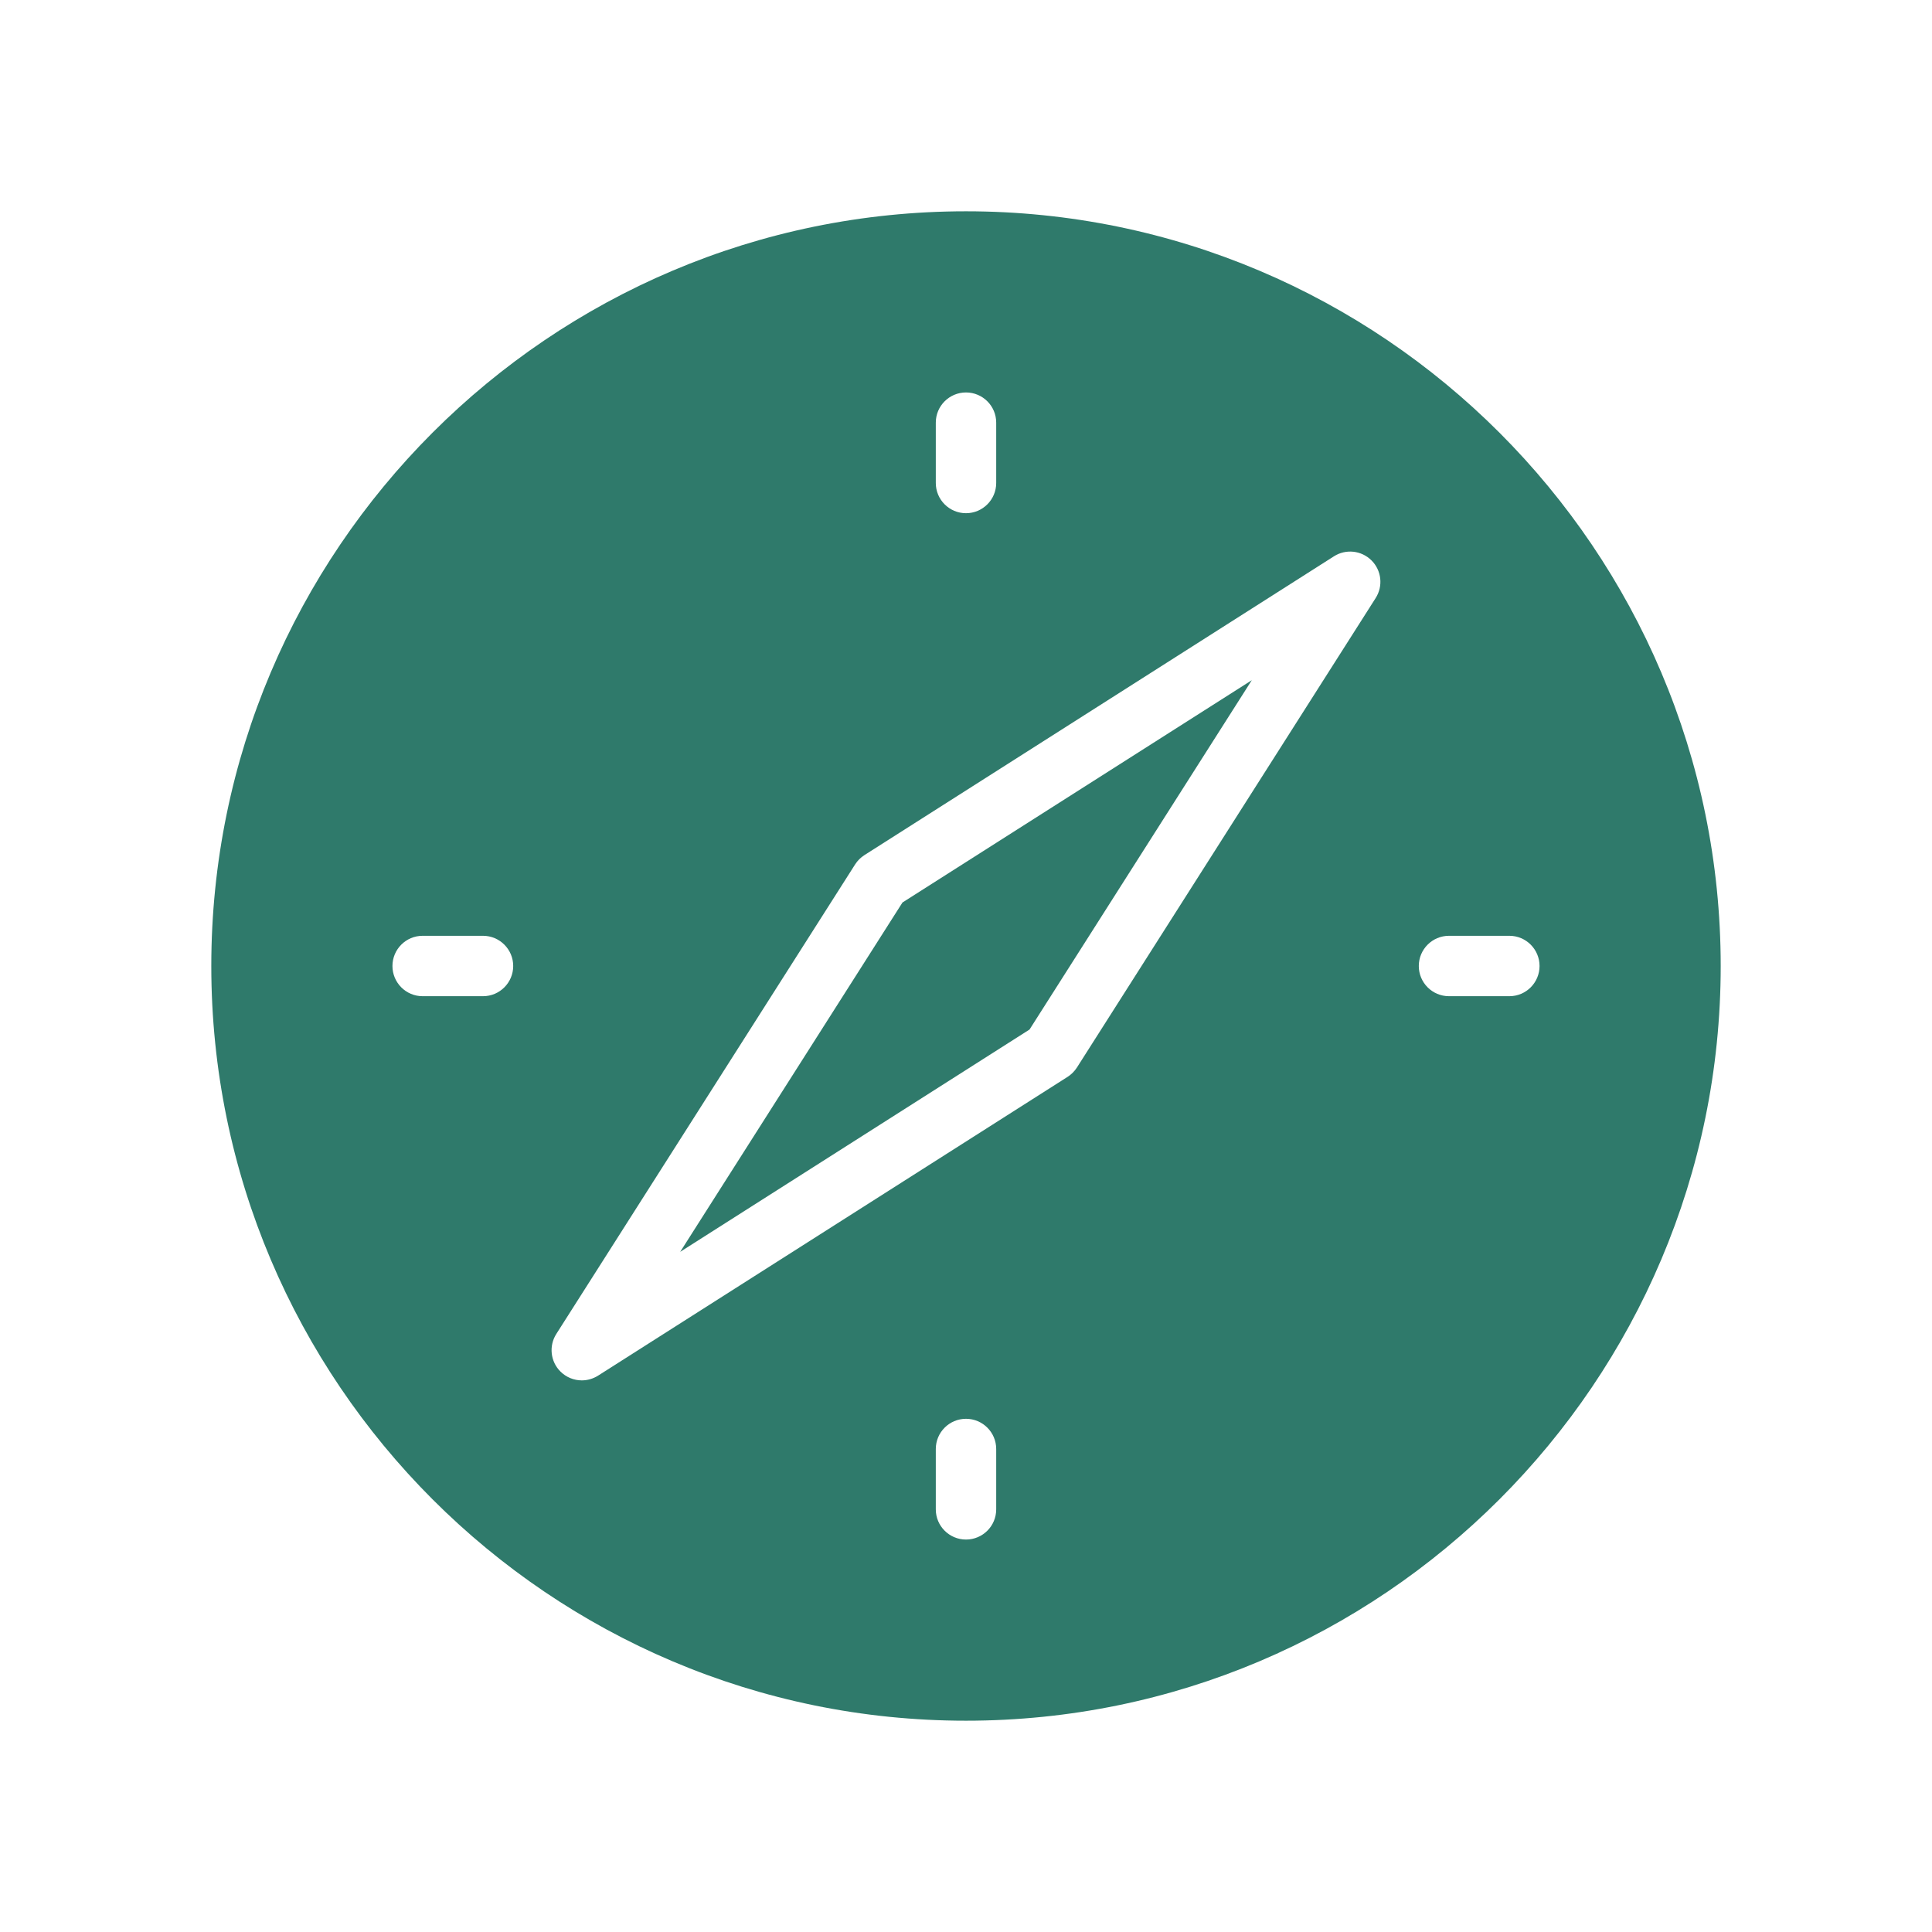
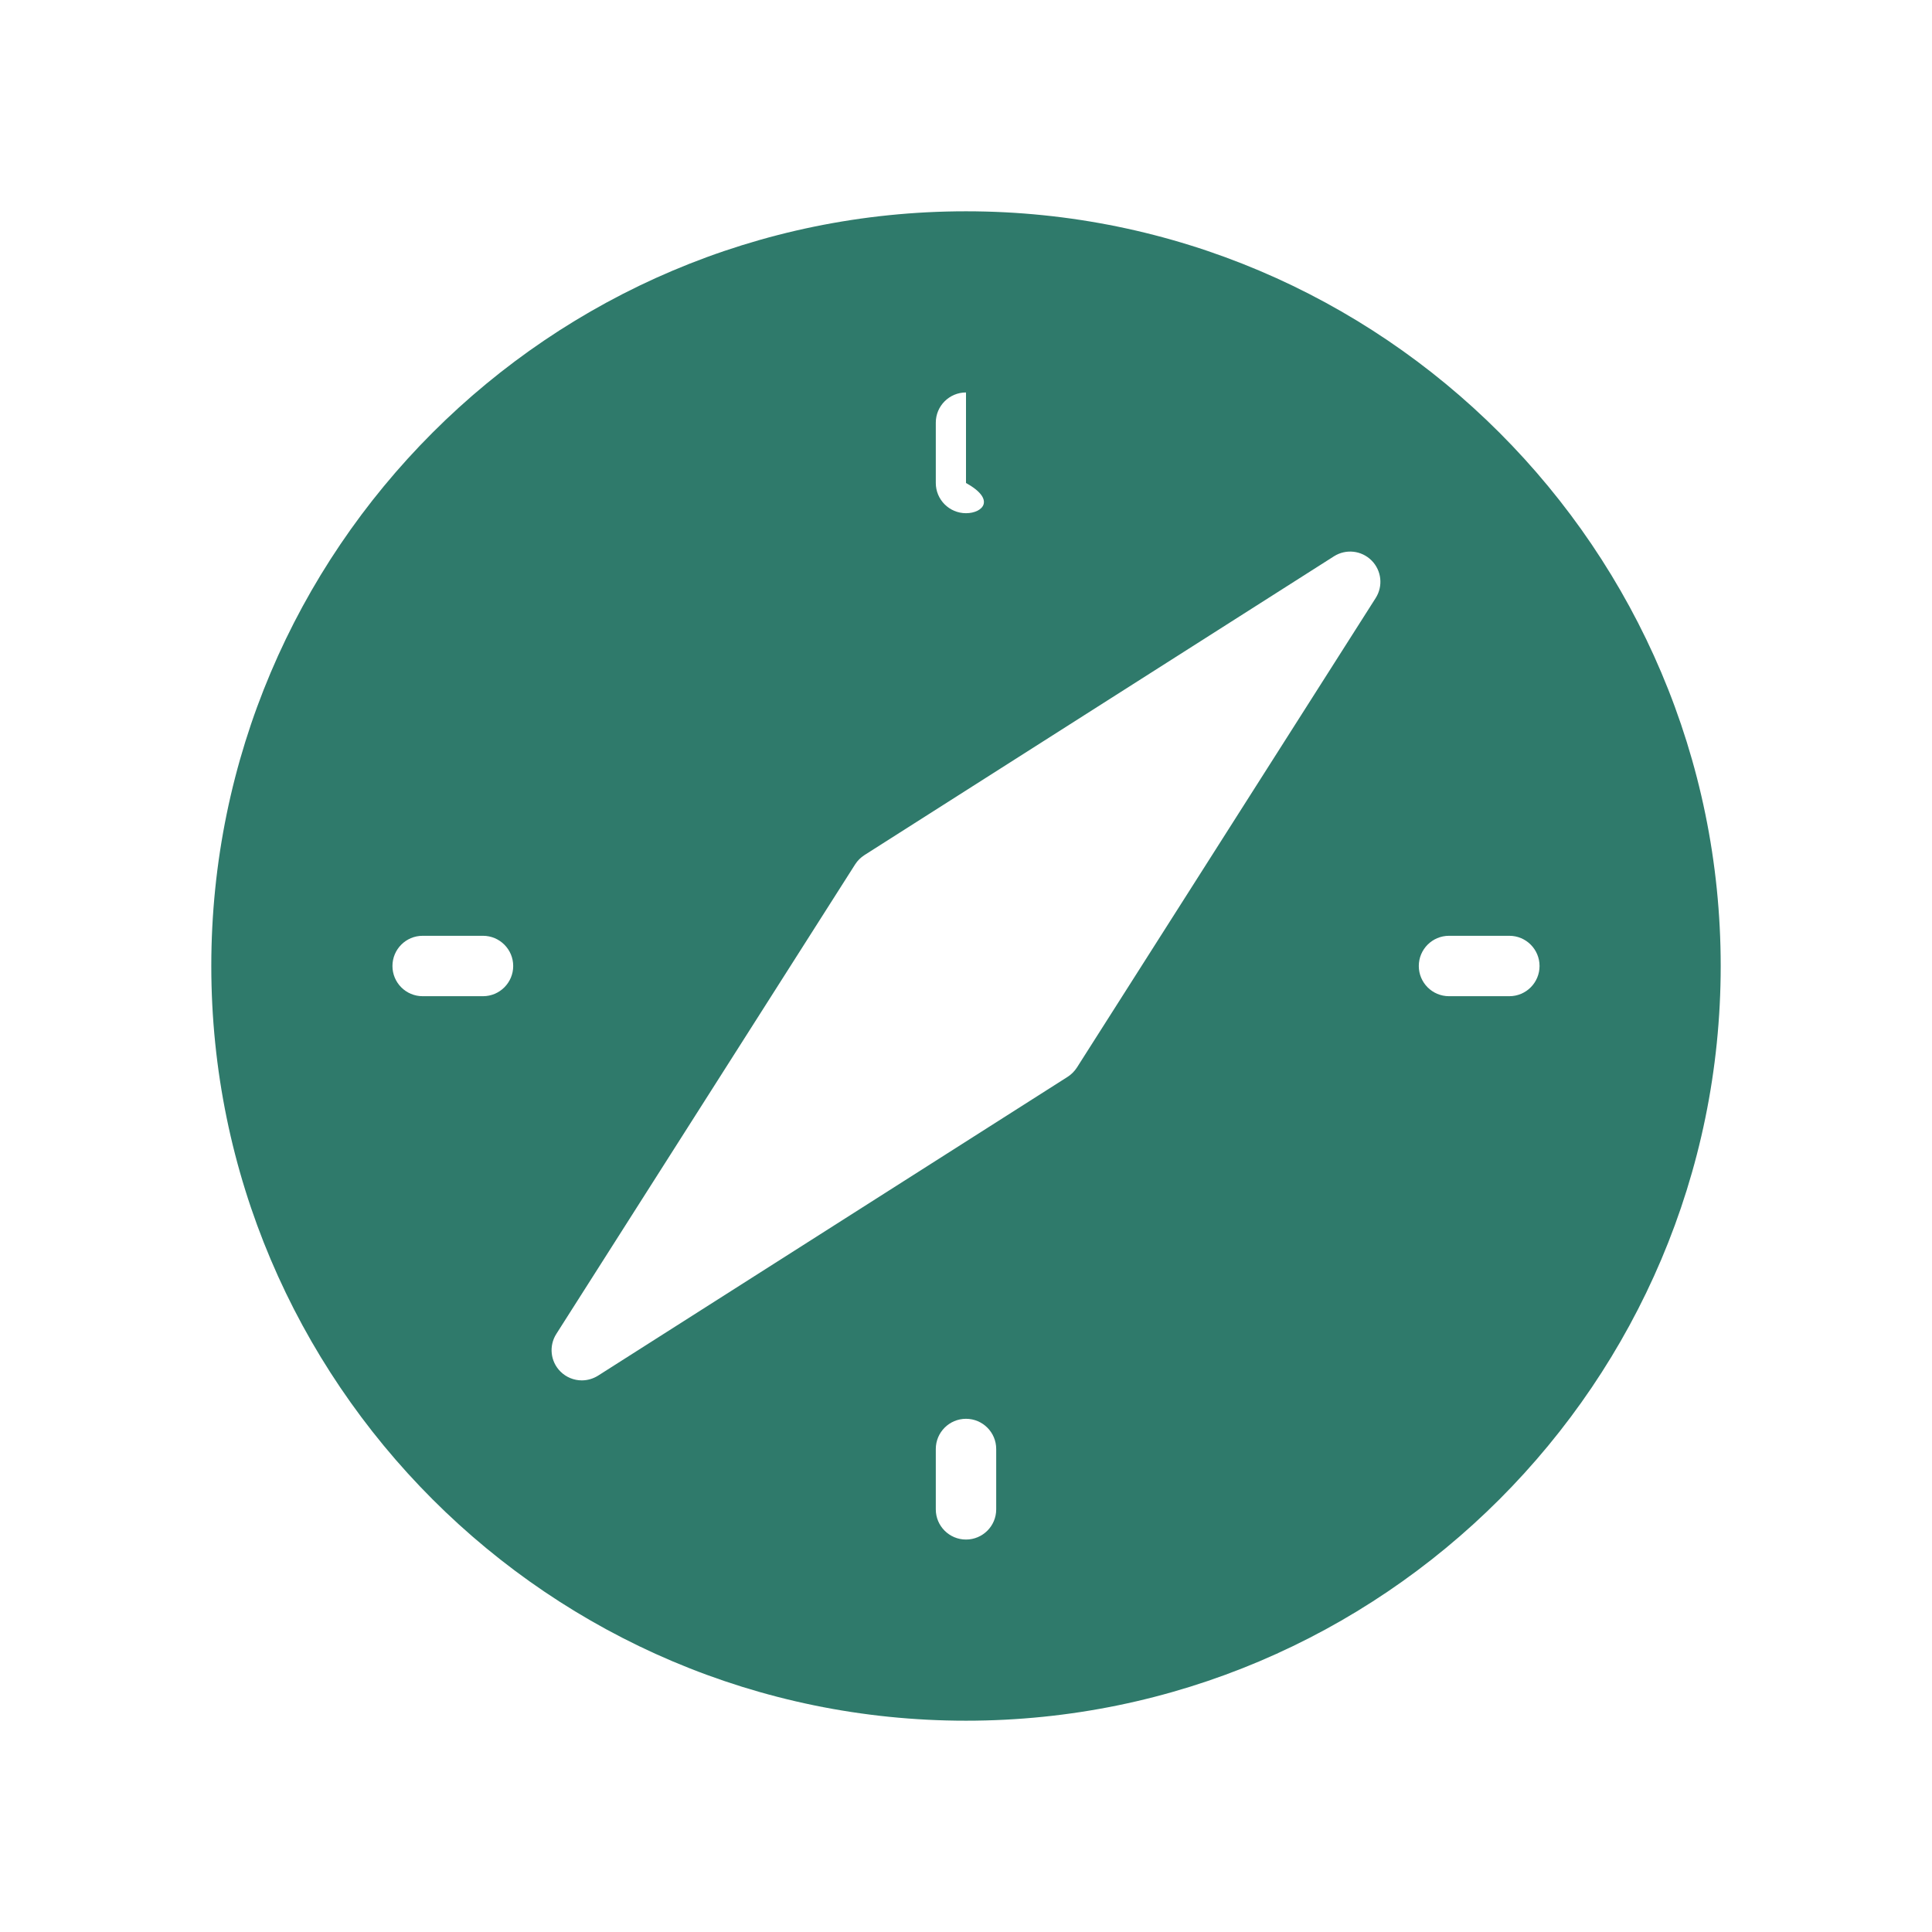
<svg xmlns="http://www.w3.org/2000/svg" width="60" height="60" viewBox="0 0 60 60" fill="none">
-   <path d="M21.124 38.877L31.973 31.973L38.876 21.124L28.027 28.028L21.124 38.877Z" fill="#2F7A6B" />
-   <path d="M30 6.562C17.077 6.562 6.562 17.077 6.562 30C6.562 42.923 17.077 53.438 30 53.438C42.923 53.438 53.438 42.923 53.438 30C53.438 17.077 42.923 6.562 30 6.562ZM29.062 13.125C29.062 12.607 29.483 12.188 30 12.188C30.517 12.188 30.938 12.607 30.938 13.125V15C30.938 15.518 30.517 15.938 30 15.938C29.483 15.938 29.062 15.518 29.062 15V13.125ZM15 30.938H13.125C12.607 30.938 12.188 30.518 12.188 30C12.188 29.482 12.607 29.062 13.125 29.062H15C15.518 29.062 15.938 29.483 15.938 30C15.938 30.517 15.518 30.938 15 30.938ZM30.938 46.875C30.938 47.393 30.517 47.812 30 47.812C29.483 47.812 29.062 47.393 29.062 46.875V45C29.062 44.482 29.483 44.062 30 44.062C30.517 44.062 30.938 44.482 30.938 45V46.875ZM42.723 18.572L33.443 33.156C33.368 33.271 33.27 33.369 33.155 33.443L18.572 42.723C18.416 42.82 18.242 42.869 18.068 42.869C17.827 42.869 17.586 42.775 17.405 42.594C17.093 42.284 17.041 41.798 17.276 41.428L26.557 26.844C26.631 26.729 26.729 26.631 26.844 26.557L41.428 17.276C41.798 17.041 42.282 17.093 42.594 17.405C42.906 17.716 42.959 18.201 42.723 18.572ZM46.875 30.938H45C44.482 30.938 44.062 30.518 44.062 30C44.062 29.482 44.482 29.062 45 29.062H46.875C47.393 29.062 47.812 29.483 47.812 30C47.812 30.517 47.393 30.938 46.875 30.938Z" fill="#2F7A6B" />
+   <path d="M30 6.562C17.077 6.562 6.562 17.077 6.562 30C6.562 42.923 17.077 53.438 30 53.438C42.923 53.438 53.438 42.923 53.438 30C53.438 17.077 42.923 6.562 30 6.562ZM29.062 13.125C29.062 12.607 29.483 12.188 30 12.188V15C30.938 15.518 30.517 15.938 30 15.938C29.483 15.938 29.062 15.518 29.062 15V13.125ZM15 30.938H13.125C12.607 30.938 12.188 30.518 12.188 30C12.188 29.482 12.607 29.062 13.125 29.062H15C15.518 29.062 15.938 29.483 15.938 30C15.938 30.517 15.518 30.938 15 30.938ZM30.938 46.875C30.938 47.393 30.517 47.812 30 47.812C29.483 47.812 29.062 47.393 29.062 46.875V45C29.062 44.482 29.483 44.062 30 44.062C30.517 44.062 30.938 44.482 30.938 45V46.875ZM42.723 18.572L33.443 33.156C33.368 33.271 33.27 33.369 33.155 33.443L18.572 42.723C18.416 42.82 18.242 42.869 18.068 42.869C17.827 42.869 17.586 42.775 17.405 42.594C17.093 42.284 17.041 41.798 17.276 41.428L26.557 26.844C26.631 26.729 26.729 26.631 26.844 26.557L41.428 17.276C41.798 17.041 42.282 17.093 42.594 17.405C42.906 17.716 42.959 18.201 42.723 18.572ZM46.875 30.938H45C44.482 30.938 44.062 30.518 44.062 30C44.062 29.482 44.482 29.062 45 29.062H46.875C47.393 29.062 47.812 29.483 47.812 30C47.812 30.517 47.393 30.938 46.875 30.938Z" fill="#2F7A6B" />
</svg>